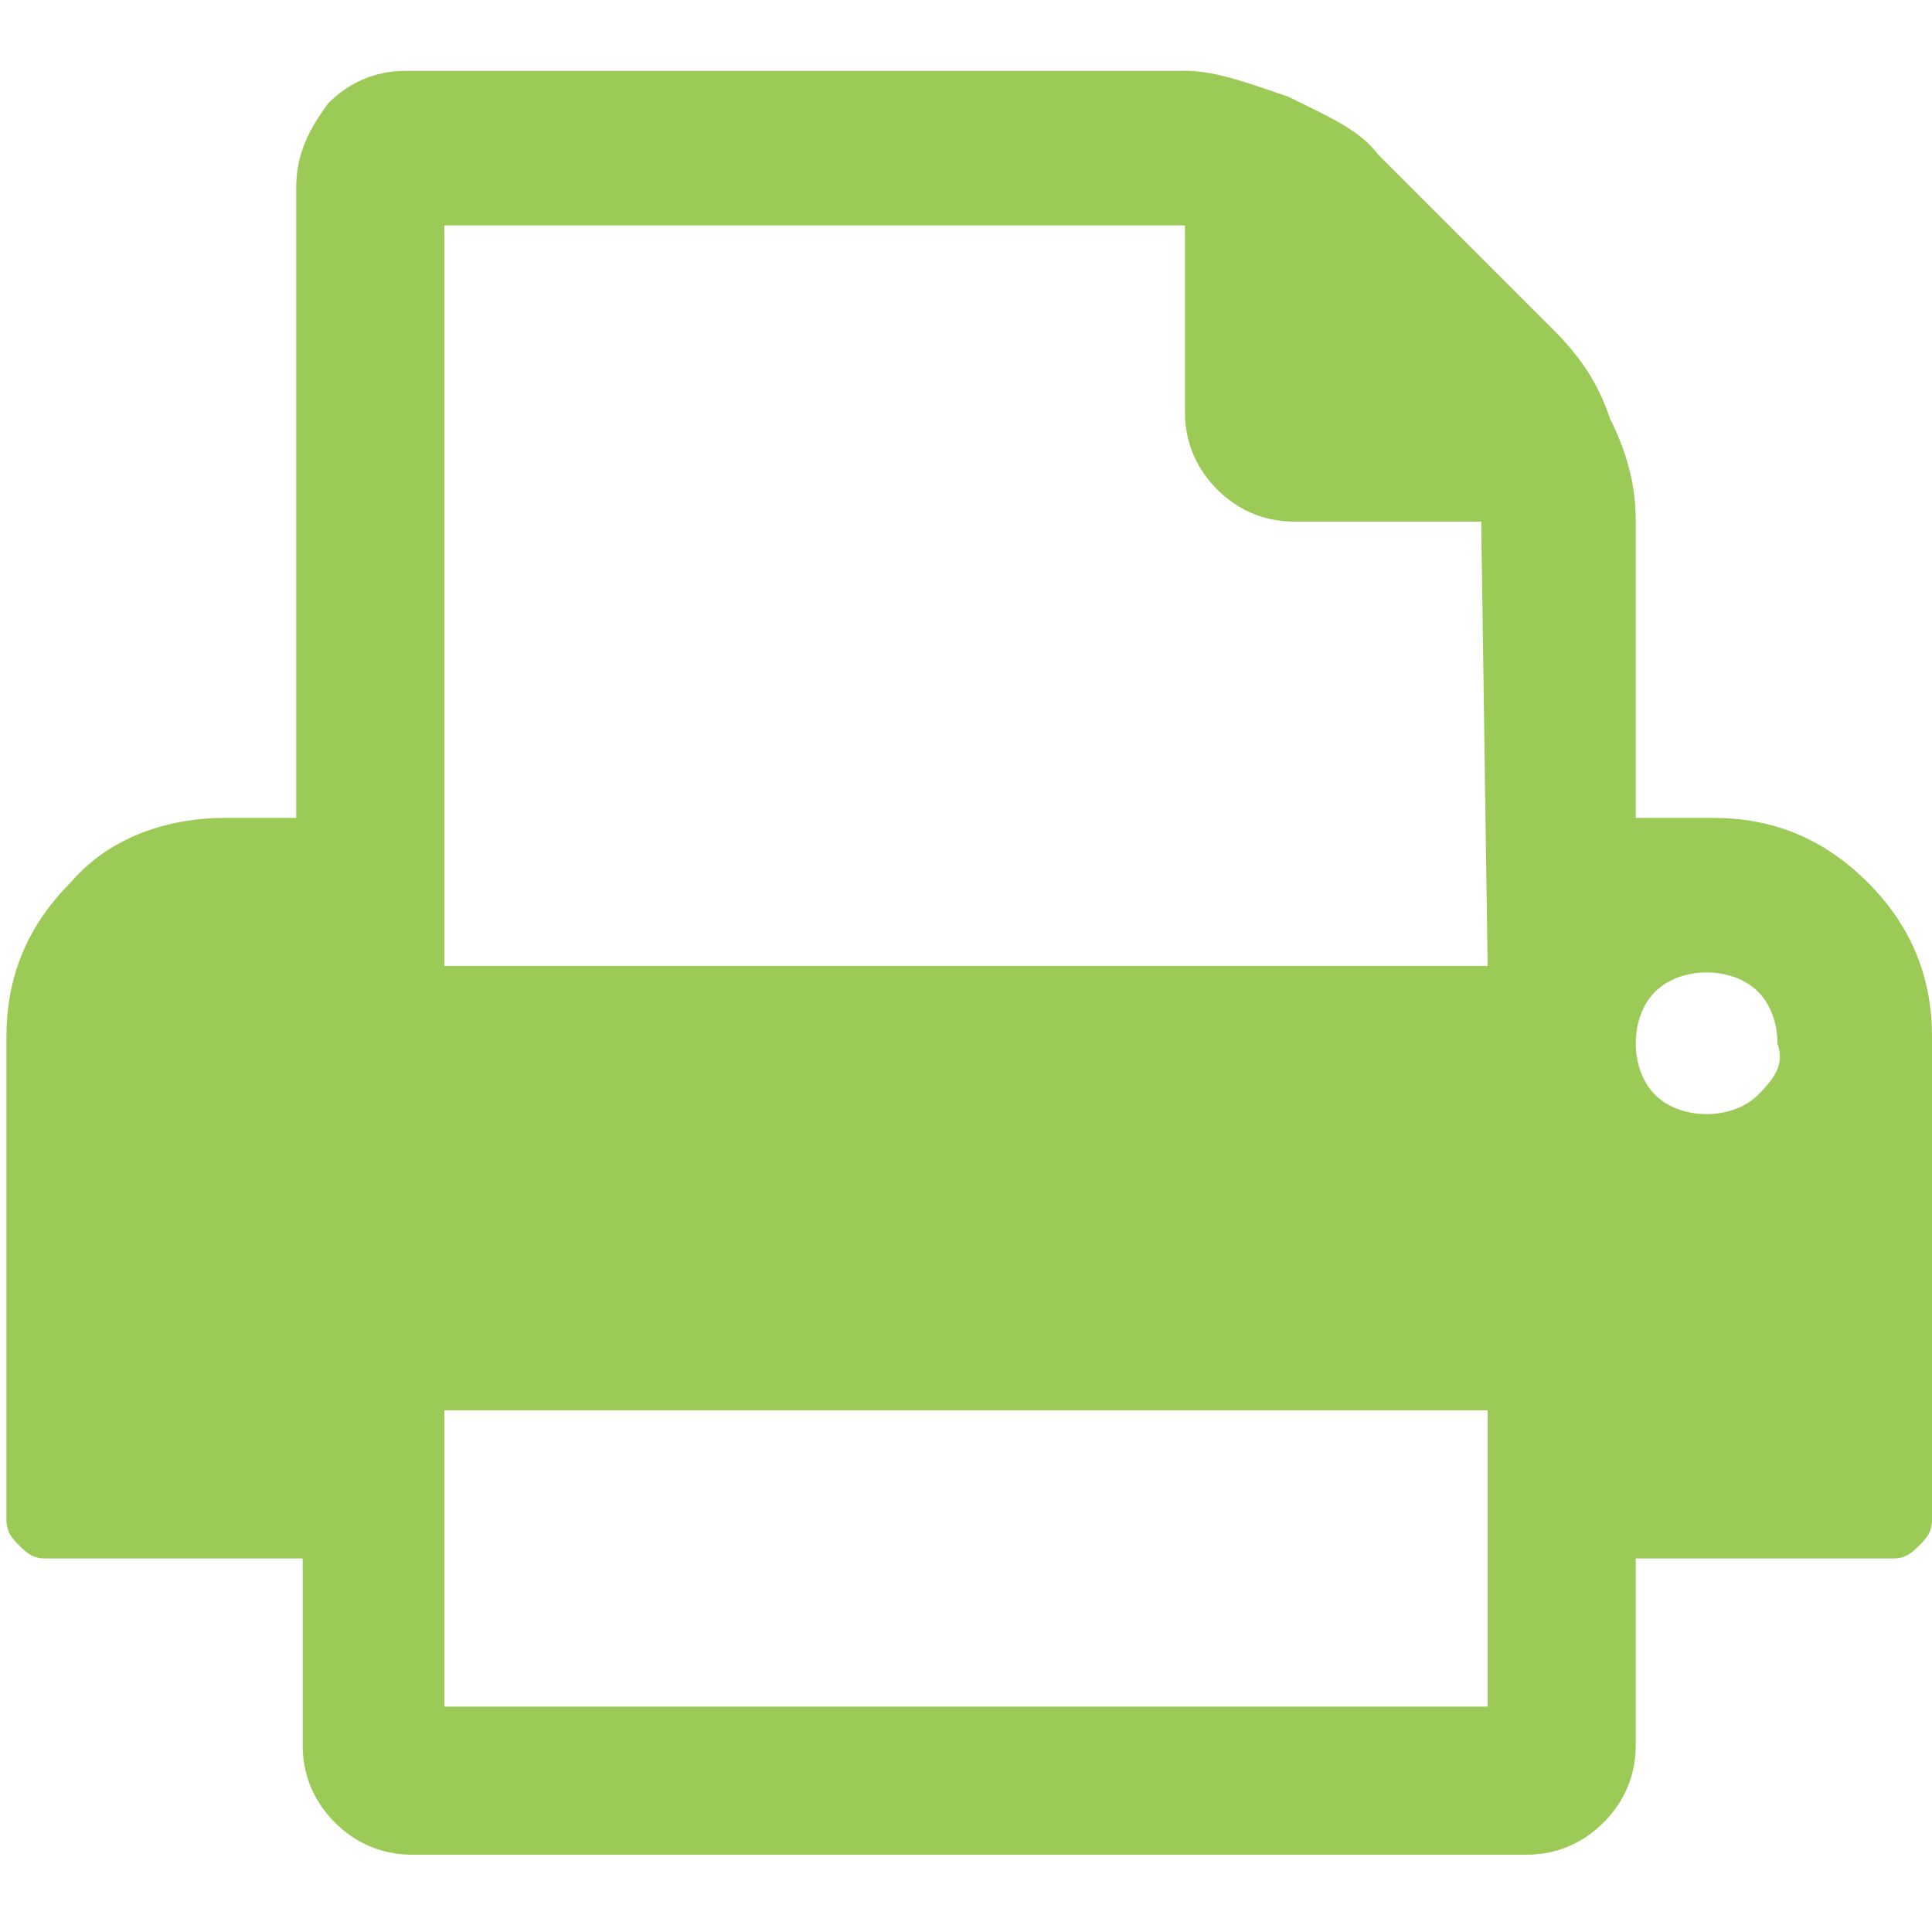
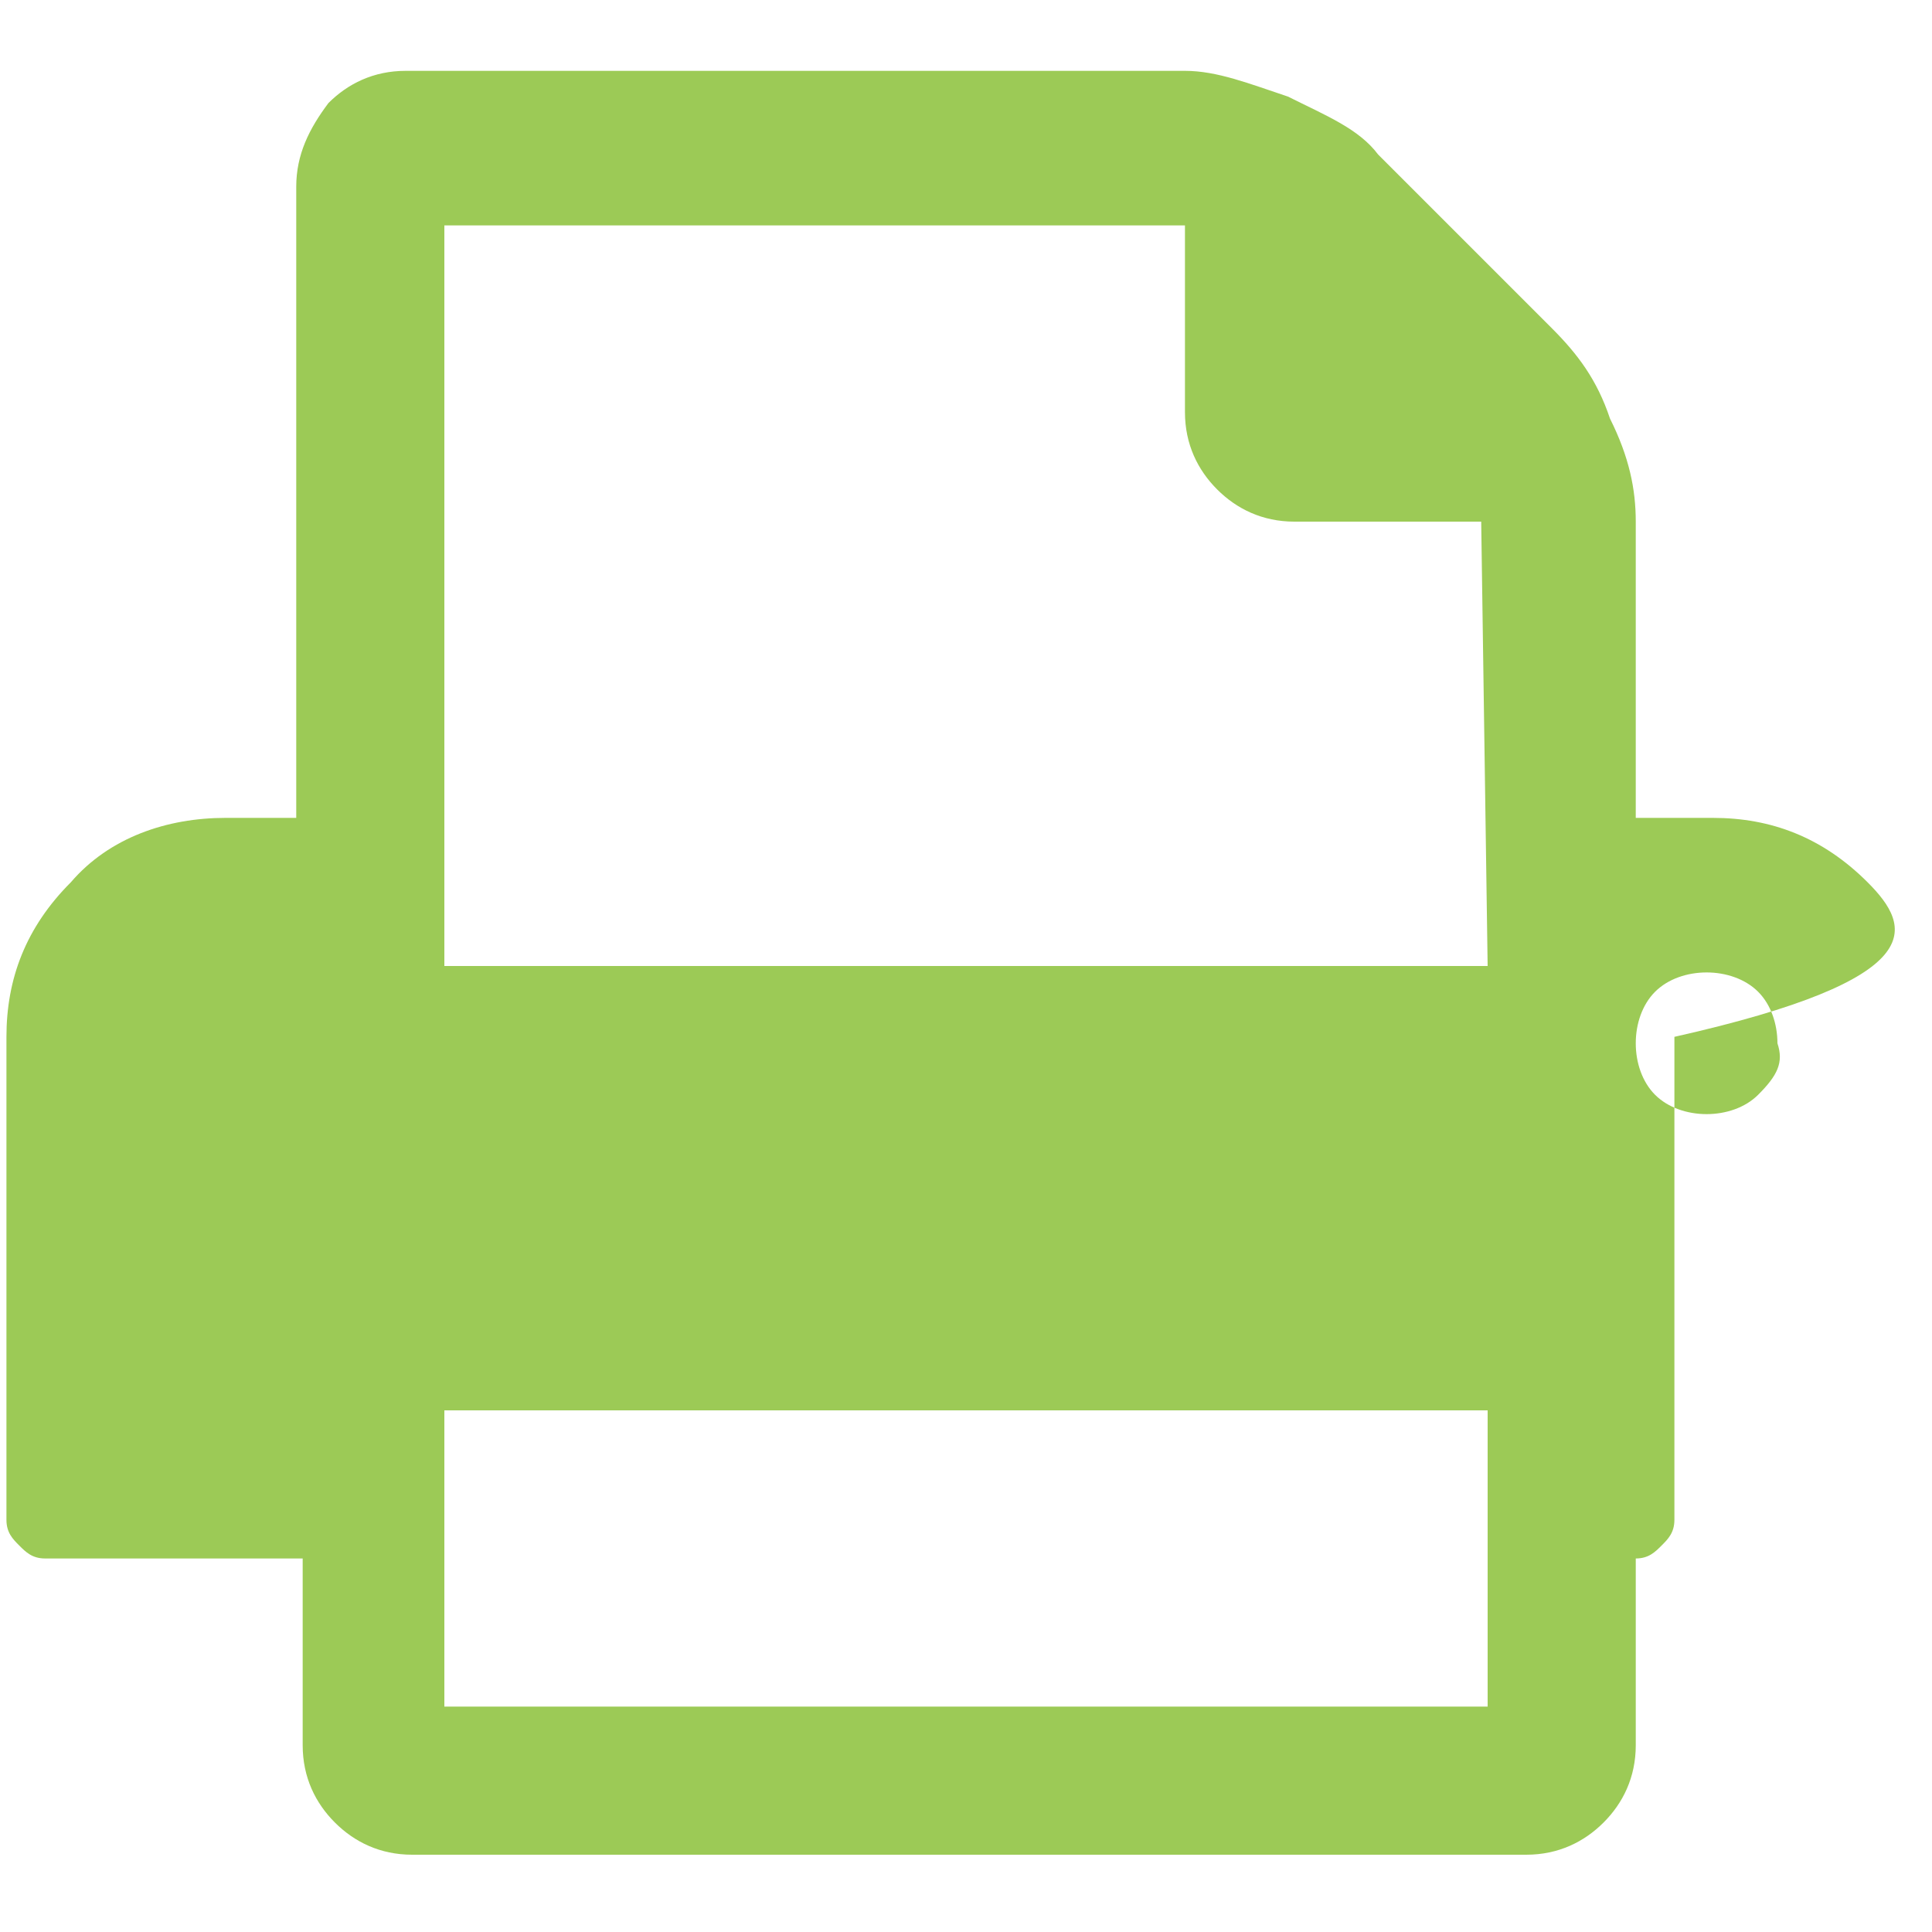
<svg xmlns="http://www.w3.org/2000/svg" version="1.1" id="Capa_1" x="0px" y="0px" viewBox="0 0 30 30" style="enable-background:new 0 0 30 30;" xml:space="preserve">
  <style type="text/css">
	.st0{fill:#9CCA56;}
</style>
  <g>
    <g>
-       <path class="st0" d="M29,13.7c-0.7-0.7-1.5-1-2.4-1h-1.2V8.1c0-0.5-0.1-1-0.4-1.6c-0.2-0.6-0.5-1-0.9-1.4l-2.7-2.7    C21.1,2,20.6,1.8,20,1.5c-0.6-0.2-1.1-0.4-1.6-0.4H6.3c-0.5,0-0.9,0.2-1.2,0.5C4.8,2,4.6,2.4,4.6,2.9v9.8H3.5    c-0.9,0-1.8,0.3-2.4,1c-0.7,0.7-1,1.5-1,2.4v7.5c0,0.2,0.1,0.3,0.2,0.4s0.2,0.2,0.4,0.2h4v2.9c0,0.5,0.2,0.9,0.5,1.2    c0.3,0.3,0.7,0.5,1.2,0.5h17.3c0.5,0,0.9-0.2,1.2-0.5c0.3-0.3,0.5-0.7,0.5-1.2v-2.9h4c0.2,0,0.3-0.1,0.4-0.2s0.2-0.2,0.2-0.4v-7.5    C30,15.2,29.7,14.4,29,13.7z M23.1,26.5H6.9v-4.6h16.2V26.5z M23.1,15H6.9V3.5h11.5v2.9c0,0.5,0.2,0.9,0.5,1.2s0.7,0.5,1.2,0.5H23    L23.1,15L23.1,15z M27.3,17c-0.2,0.2-0.5,0.3-0.8,0.3s-0.6-0.1-0.8-0.3c-0.2-0.2-0.3-0.5-0.3-0.8c0-0.3,0.1-0.6,0.3-0.8    c0.2-0.2,0.5-0.3,0.8-0.3s0.6,0.1,0.8,0.3c0.2,0.2,0.3,0.5,0.3,0.8C27.7,16.5,27.6,16.7,27.3,17z" />
+       <path class="st0" d="M29,13.7c-0.7-0.7-1.5-1-2.4-1h-1.2V8.1c0-0.5-0.1-1-0.4-1.6c-0.2-0.6-0.5-1-0.9-1.4l-2.7-2.7    C21.1,2,20.6,1.8,20,1.5c-0.6-0.2-1.1-0.4-1.6-0.4H6.3c-0.5,0-0.9,0.2-1.2,0.5C4.8,2,4.6,2.4,4.6,2.9v9.8H3.5    c-0.9,0-1.8,0.3-2.4,1c-0.7,0.7-1,1.5-1,2.4v7.5c0,0.2,0.1,0.3,0.2,0.4s0.2,0.2,0.4,0.2h4v2.9c0,0.5,0.2,0.9,0.5,1.2    c0.3,0.3,0.7,0.5,1.2,0.5h17.3c0.5,0,0.9-0.2,1.2-0.5c0.3-0.3,0.5-0.7,0.5-1.2v-2.9c0.2,0,0.3-0.1,0.4-0.2s0.2-0.2,0.2-0.4v-7.5    C30,15.2,29.7,14.4,29,13.7z M23.1,26.5H6.9v-4.6h16.2V26.5z M23.1,15H6.9V3.5h11.5v2.9c0,0.5,0.2,0.9,0.5,1.2s0.7,0.5,1.2,0.5H23    L23.1,15L23.1,15z M27.3,17c-0.2,0.2-0.5,0.3-0.8,0.3s-0.6-0.1-0.8-0.3c-0.2-0.2-0.3-0.5-0.3-0.8c0-0.3,0.1-0.6,0.3-0.8    c0.2-0.2,0.5-0.3,0.8-0.3s0.6,0.1,0.8,0.3c0.2,0.2,0.3,0.5,0.3,0.8C27.7,16.5,27.6,16.7,27.3,17z" />
    </g>
  </g>
</svg>